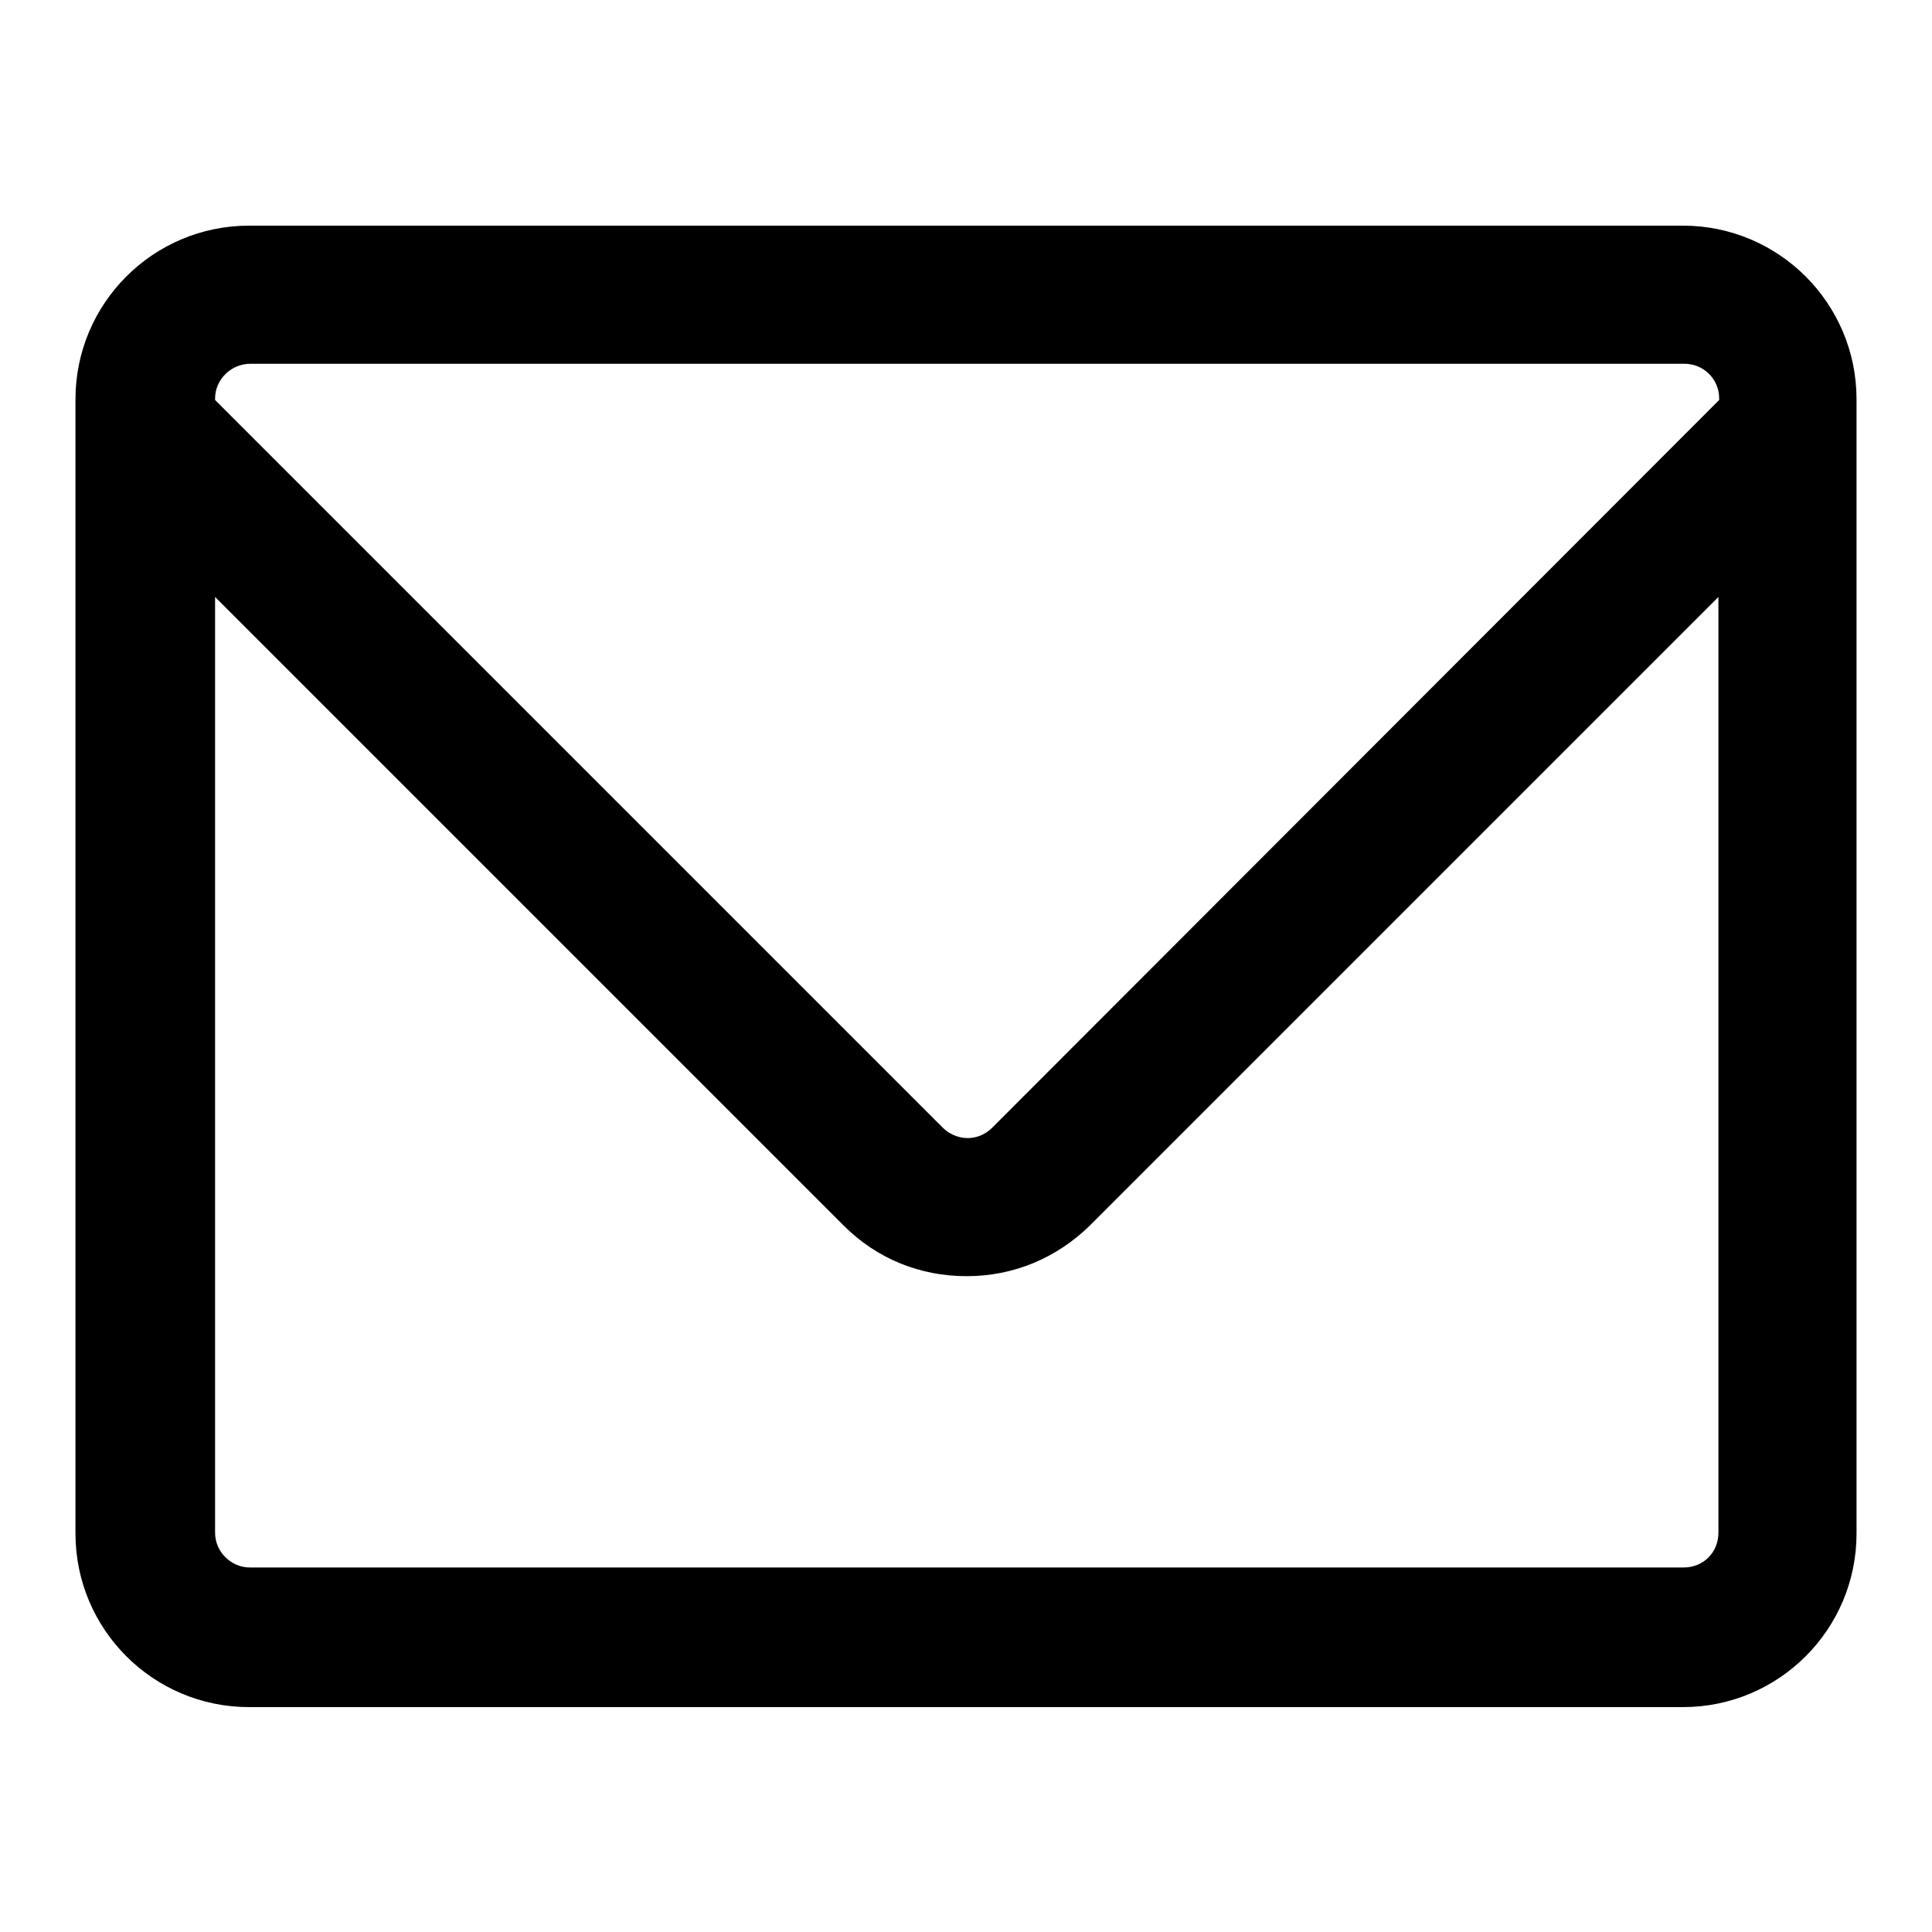
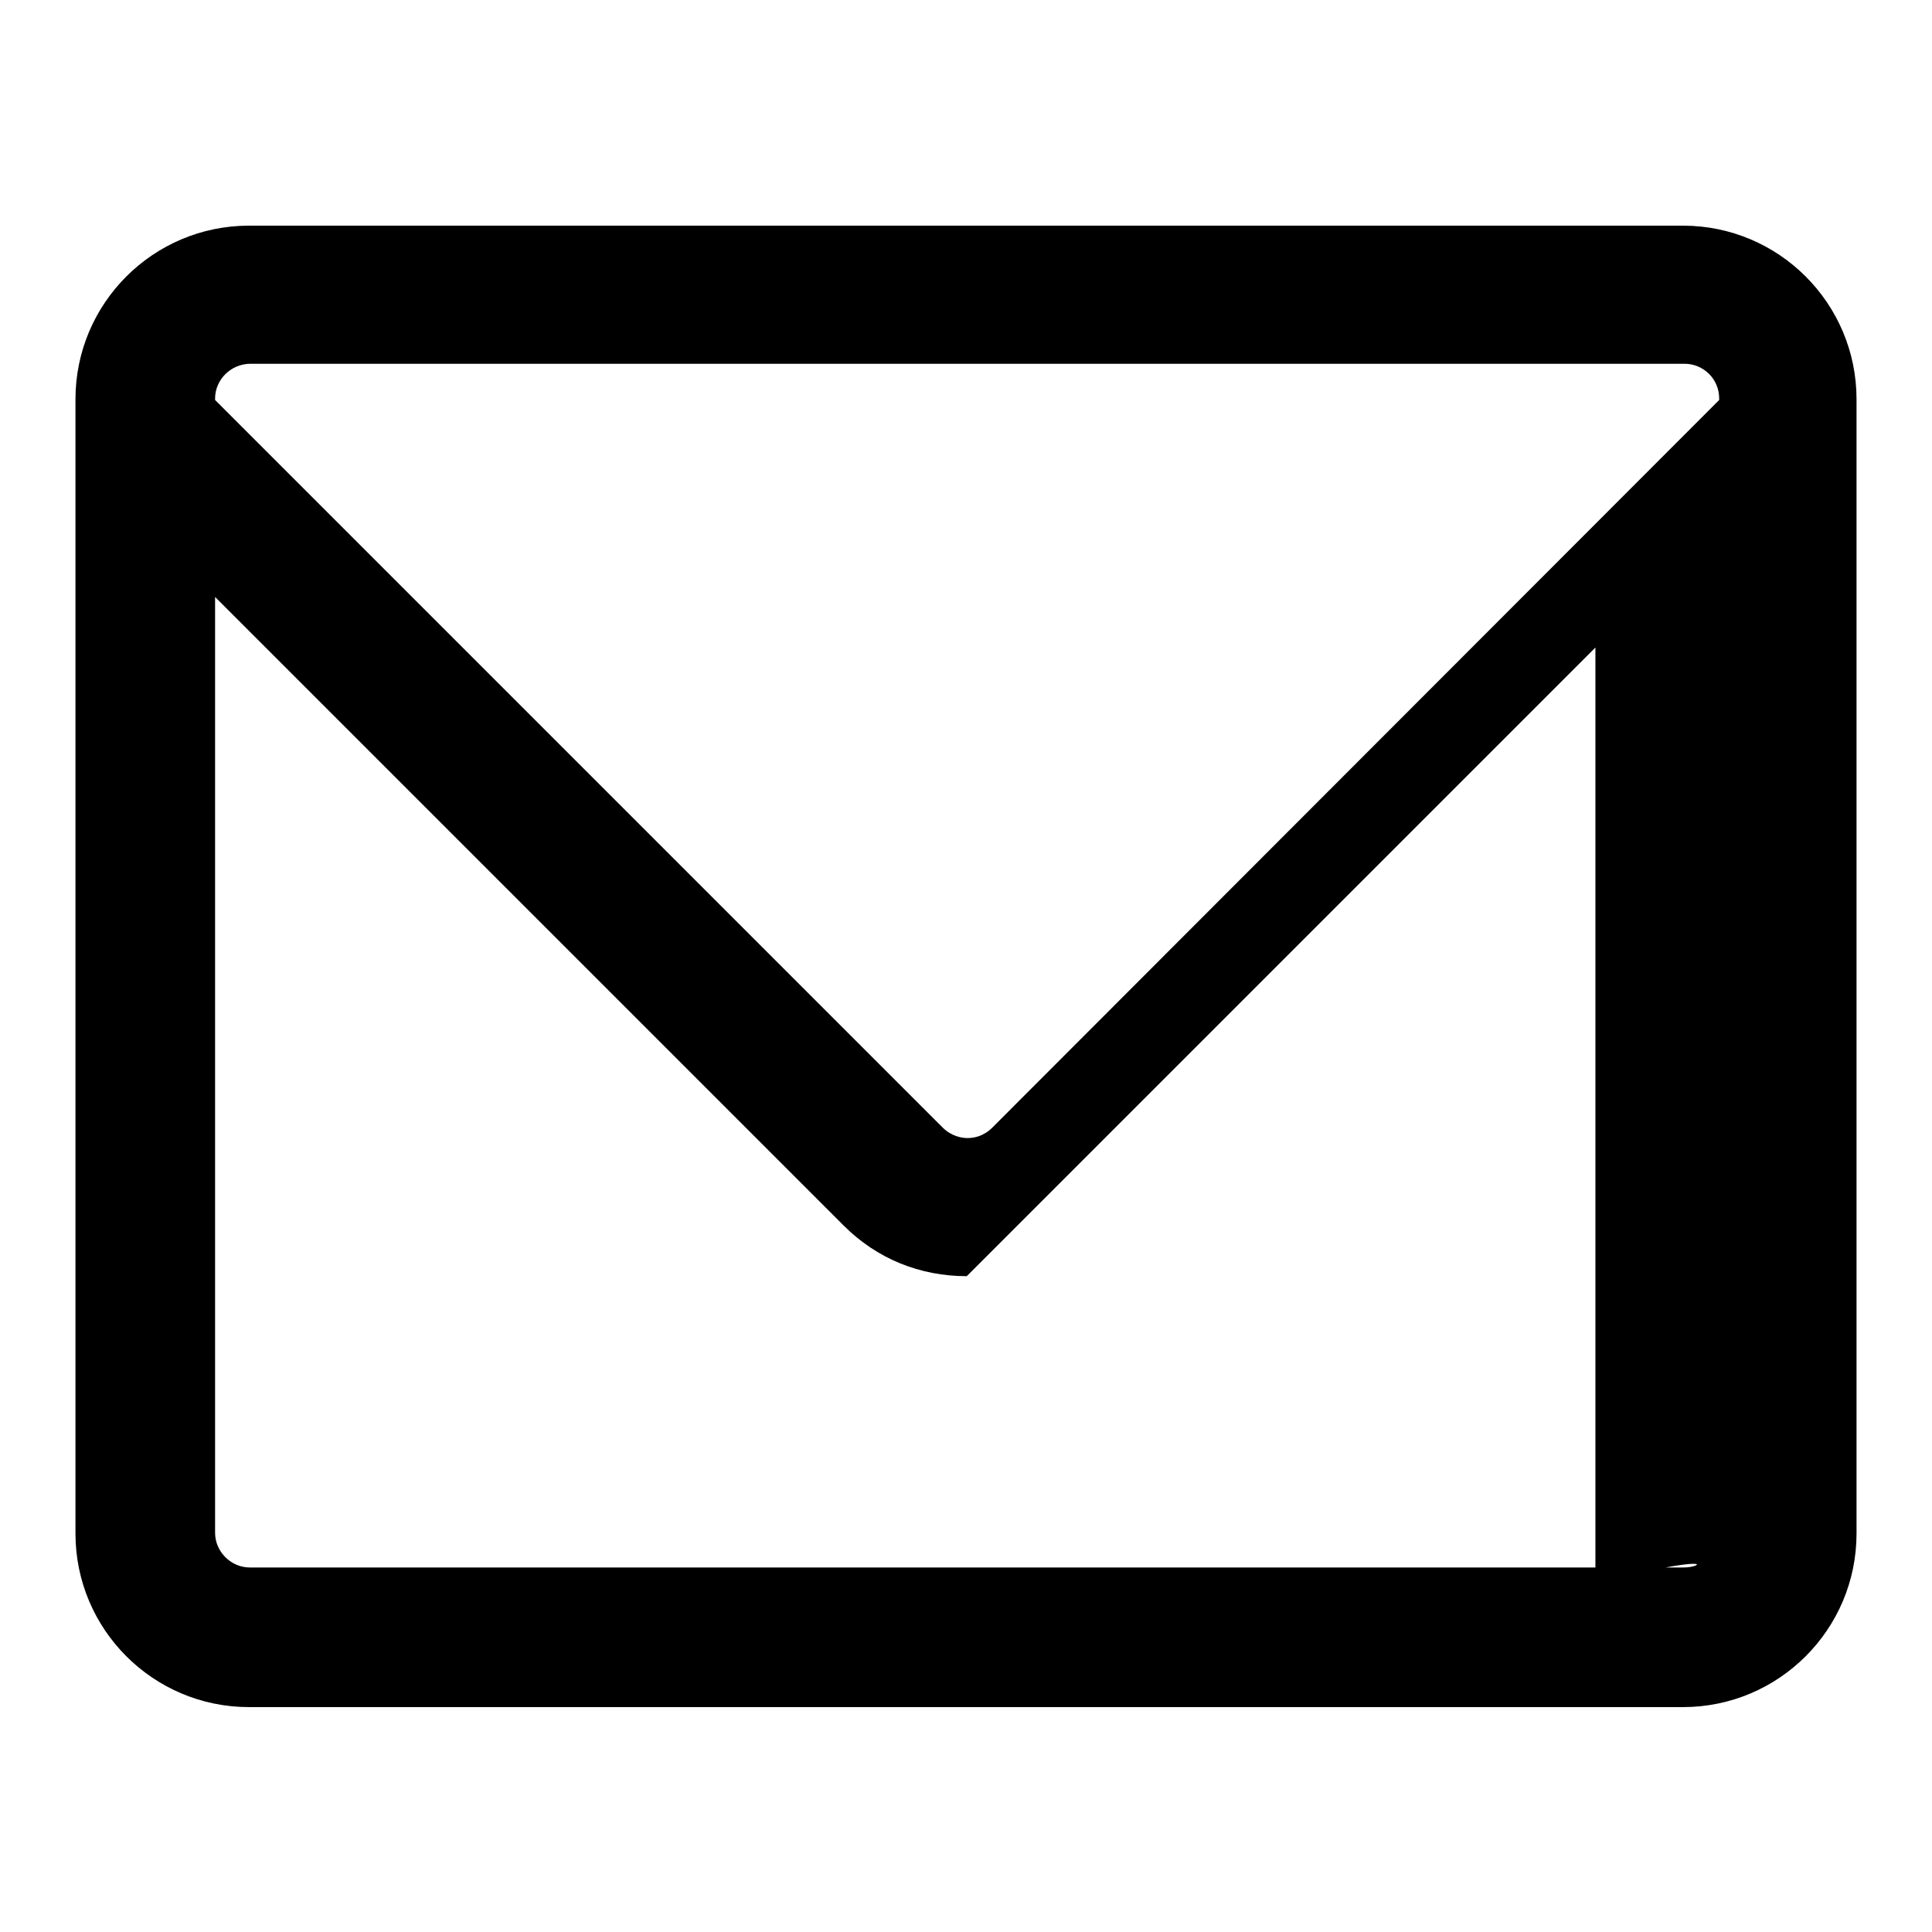
<svg xmlns="http://www.w3.org/2000/svg" version="1.1" x="0px" y="0px" viewBox="0 0 256 256" enable-background="new 0 0 256 256" xml:space="preserve">
  <g>
-     <path fill="#000000" d="M246,52.9c0-12.7-10.3-23-23-23H33c-12.7,0-23,10.3-23,23v150.3c0,12.7,10.3,23,23,23H223 c12.7,0,23-10.3,23-23V52.9L246,52.9z M33.2,48.2h190c2.5,0,4.6,2,4.6,4.6V53l-96.3,96.4c-1.2,1.2-2.5,1.4-3.3,1.4 c-0.7,0-2.1-0.2-3.3-1.4L28.5,53v-0.2C28.5,50.3,30.6,48.2,33.2,48.2z M223.1,207.7h-190c-2.5,0-4.6-2.1-4.6-4.6v-124l83.3,83.3 c4.4,4.4,10.1,6.7,16.3,6.7s11.9-2.4,16.3-6.7l83.3-83.3v124C227.7,205.7,225.7,207.7,223.1,207.7z" />
+     <path fill="#000000" d="M246,52.9c0-12.7-10.3-23-23-23H33c-12.7,0-23,10.3-23,23v150.3c0,12.7,10.3,23,23,23H223 c12.7,0,23-10.3,23-23V52.9L246,52.9z M33.2,48.2h190c2.5,0,4.6,2,4.6,4.6V53l-96.3,96.4c-1.2,1.2-2.5,1.4-3.3,1.4 c-0.7,0-2.1-0.2-3.3-1.4L28.5,53v-0.2C28.5,50.3,30.6,48.2,33.2,48.2z M223.1,207.7h-190c-2.5,0-4.6-2.1-4.6-4.6v-124l83.3,83.3 c4.4,4.4,10.1,6.7,16.3,6.7l83.3-83.3v124C227.7,205.7,225.7,207.7,223.1,207.7z" />
  </g>
</svg>